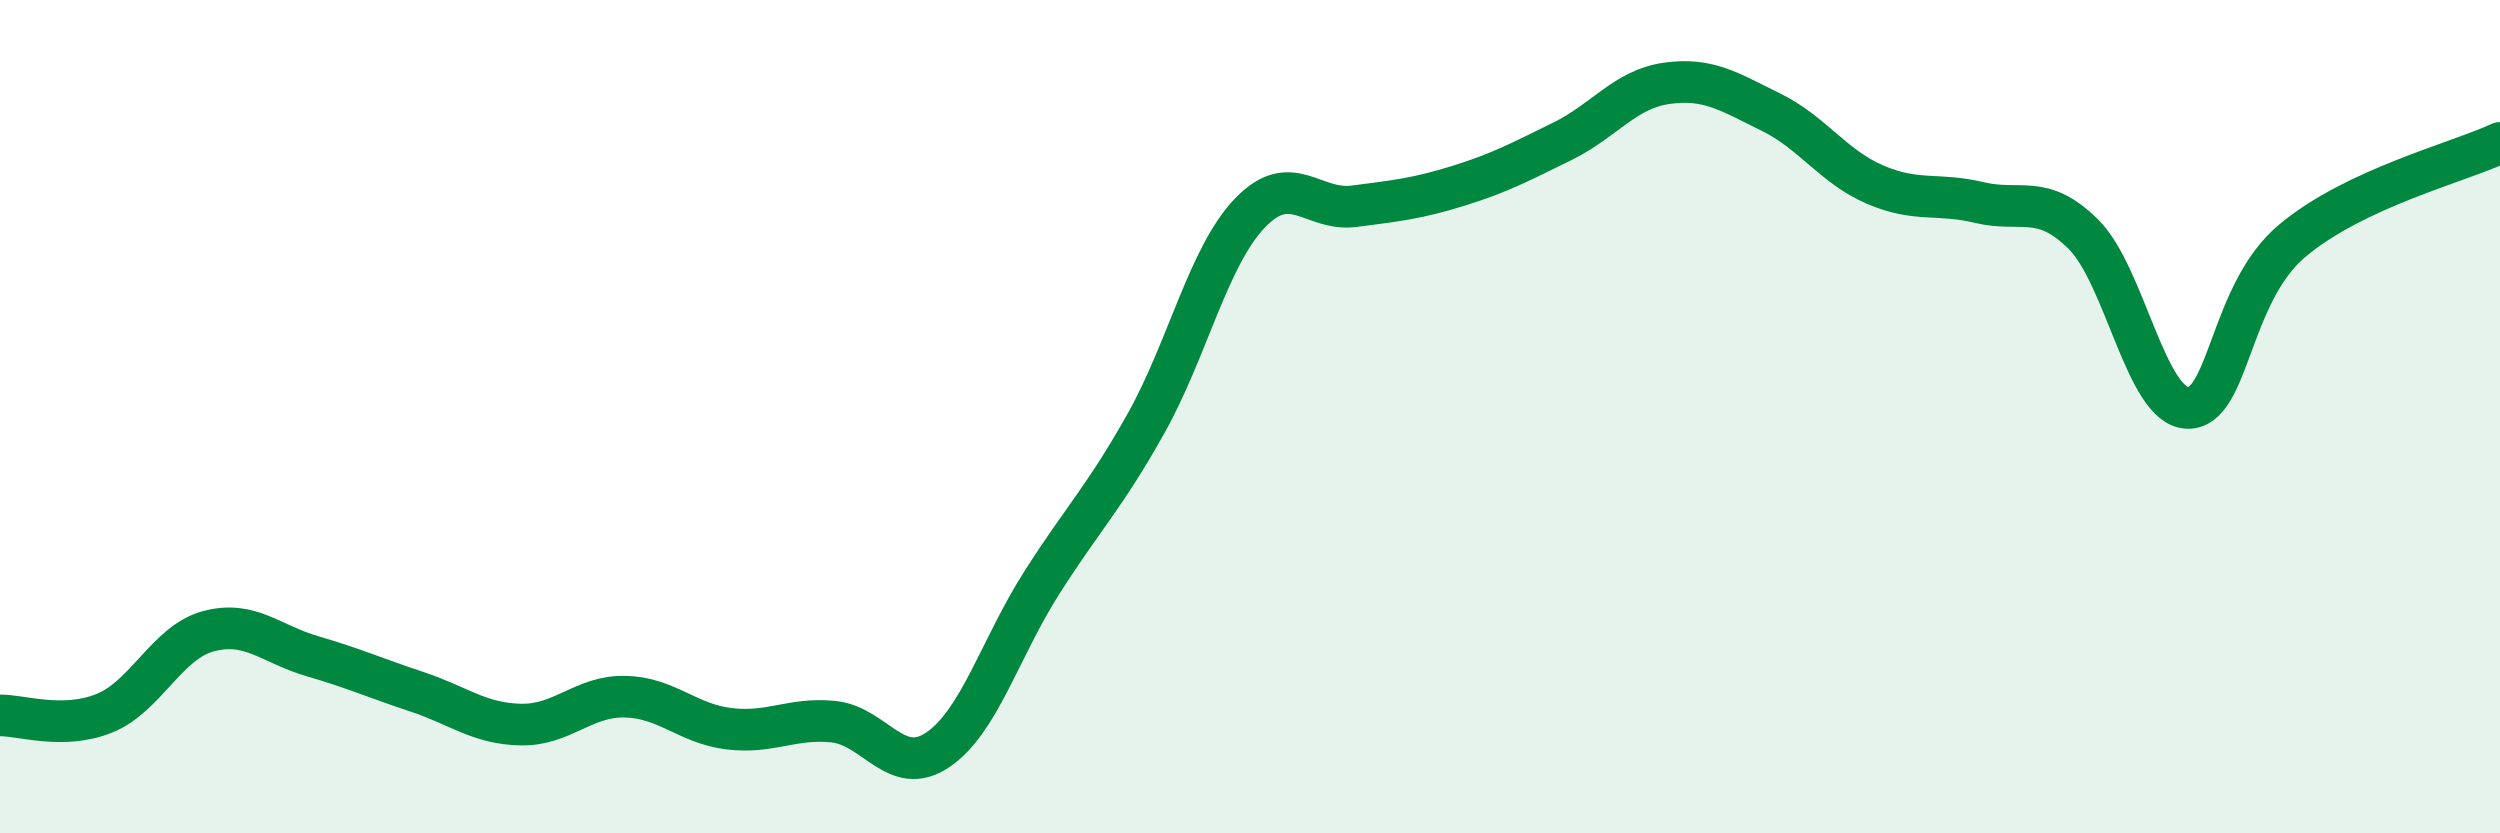
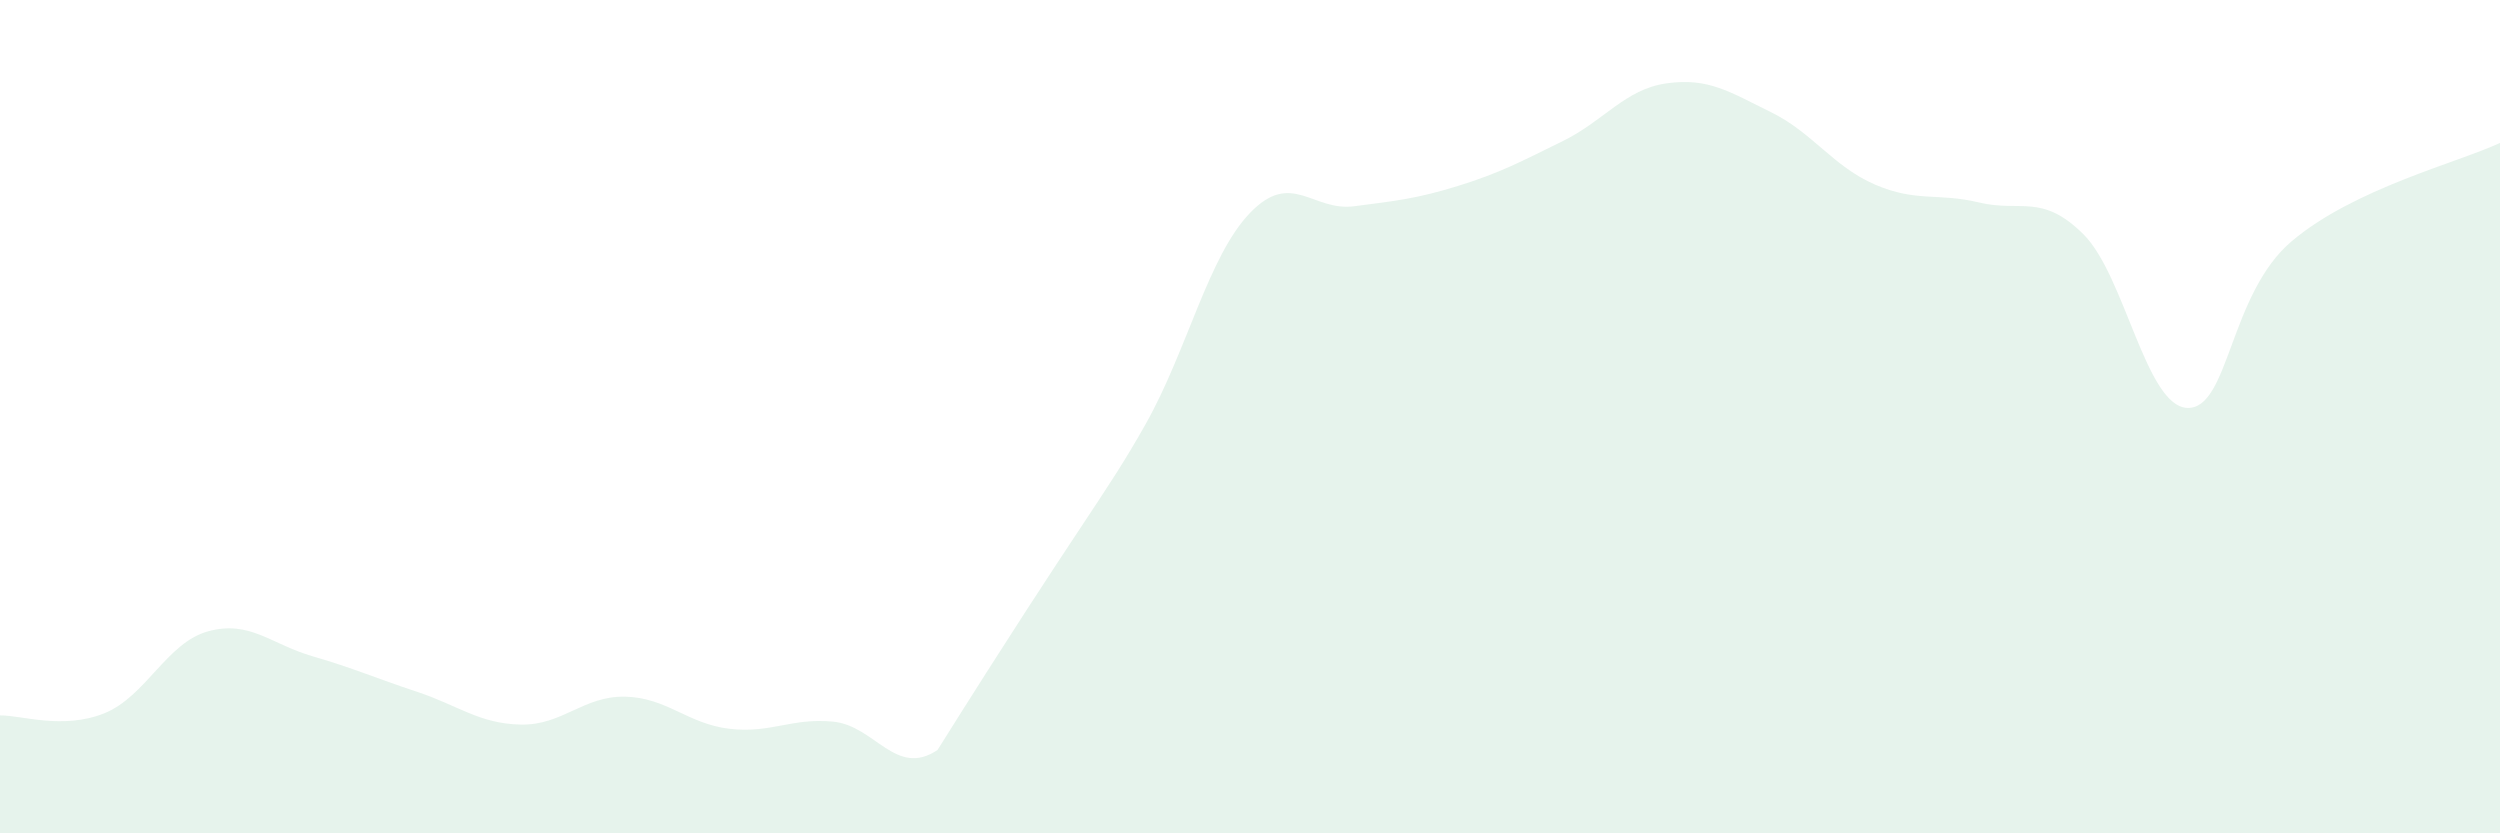
<svg xmlns="http://www.w3.org/2000/svg" width="60" height="20" viewBox="0 0 60 20">
-   <path d="M 0,17.17 C 0.5,17.16 1.5,17.52 2.5,17.12 C 3.5,16.72 4,15.42 5,15.15 C 6,14.88 6.5,15.46 7.5,15.75 C 8.5,16.04 9,16.27 10,16.6 C 11,16.93 11.5,17.37 12.5,17.39 C 13.5,17.41 14,16.7 15,16.72 C 16,16.74 16.5,17.37 17.5,17.49 C 18.5,17.61 19,17.22 20,17.32 C 21,17.42 21.5,18.67 22.5,18 C 23.5,17.33 24,15.56 25,13.99 C 26,12.42 26.5,11.95 27.5,10.17 C 28.5,8.39 29,6.15 30,5.11 C 31,4.07 31.5,5.08 32.5,4.95 C 33.5,4.82 34,4.77 35,4.46 C 36,4.15 36.5,3.88 37.5,3.39 C 38.5,2.9 39,2.14 40,2 C 41,1.86 41.5,2.2 42.5,2.69 C 43.5,3.18 44,4 45,4.43 C 46,4.86 46.5,4.62 47.5,4.86 C 48.5,5.1 49,4.63 50,5.62 C 51,6.61 51.5,9.76 52.5,9.79 C 53.5,9.82 53.5,7.06 55,5.79 C 56.5,4.52 59,3.9 60,3.43L60 20L0 20Z" fill="#008740" opacity="0.1" stroke-linecap="round" stroke-linejoin="round" />
-   <path d="M 0,17.17 C 0.5,17.16 1.5,17.52 2.5,17.12 C 3.5,16.72 4,15.42 5,15.15 C 6,14.88 6.5,15.46 7.5,15.75 C 8.5,16.04 9,16.27 10,16.6 C 11,16.93 11.5,17.37 12.5,17.39 C 13.5,17.41 14,16.7 15,16.72 C 16,16.74 16.5,17.37 17.5,17.49 C 18.5,17.61 19,17.22 20,17.32 C 21,17.42 21.5,18.67 22.5,18 C 23.5,17.33 24,15.56 25,13.99 C 26,12.42 26.5,11.95 27.5,10.17 C 28.5,8.39 29,6.15 30,5.11 C 31,4.07 31.5,5.08 32.5,4.95 C 33.5,4.82 34,4.77 35,4.46 C 36,4.15 36.5,3.88 37.5,3.39 C 38.5,2.9 39,2.14 40,2 C 41,1.86 41.5,2.2 42.5,2.69 C 43.5,3.18 44,4 45,4.43 C 46,4.86 46.5,4.62 47.5,4.86 C 48.5,5.1 49,4.63 50,5.62 C 51,6.61 51.5,9.76 52.5,9.79 C 53.5,9.82 53.5,7.06 55,5.79 C 56.5,4.52 59,3.9 60,3.43" stroke="#008740" stroke-width="1" fill="none" stroke-linecap="round" stroke-linejoin="round" />
+   <path d="M 0,17.17 C 0.5,17.16 1.5,17.52 2.5,17.12 C 3.5,16.72 4,15.42 5,15.15 C 6,14.88 6.5,15.46 7.5,15.75 C 8.5,16.04 9,16.27 10,16.6 C 11,16.93 11.5,17.37 12.5,17.39 C 13.5,17.41 14,16.7 15,16.72 C 16,16.74 16.5,17.37 17.5,17.49 C 18.5,17.61 19,17.22 20,17.32 C 21,17.42 21.5,18.67 22.5,18 C 26,12.42 26.5,11.95 27.5,10.17 C 28.5,8.39 29,6.15 30,5.11 C 31,4.07 31.5,5.08 32.5,4.95 C 33.5,4.82 34,4.77 35,4.46 C 36,4.15 36.5,3.88 37.5,3.39 C 38.5,2.9 39,2.14 40,2 C 41,1.86 41.5,2.2 42.5,2.69 C 43.5,3.18 44,4 45,4.43 C 46,4.86 46.5,4.62 47.5,4.86 C 48.5,5.1 49,4.63 50,5.62 C 51,6.61 51.5,9.76 52.5,9.79 C 53.5,9.82 53.5,7.06 55,5.79 C 56.5,4.52 59,3.9 60,3.43L60 20L0 20Z" fill="#008740" opacity="0.1" stroke-linecap="round" stroke-linejoin="round" />
</svg>